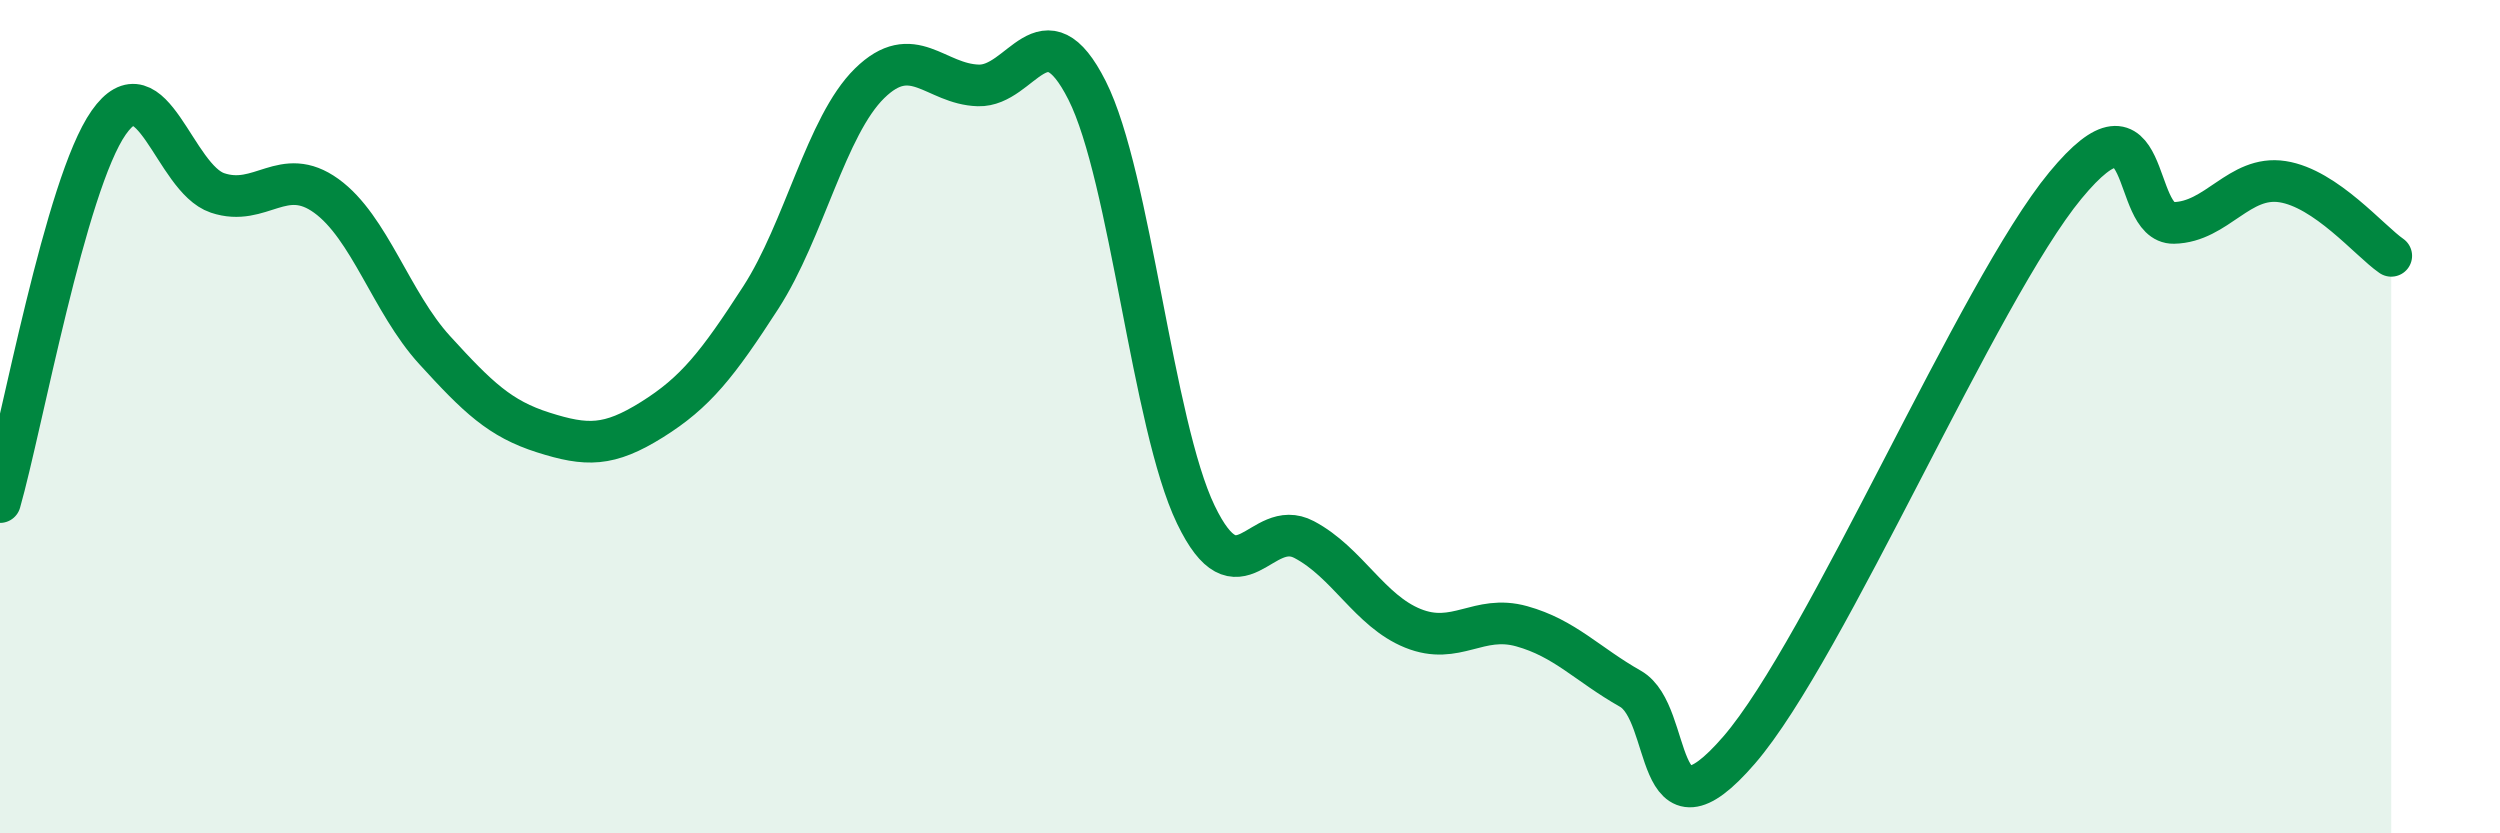
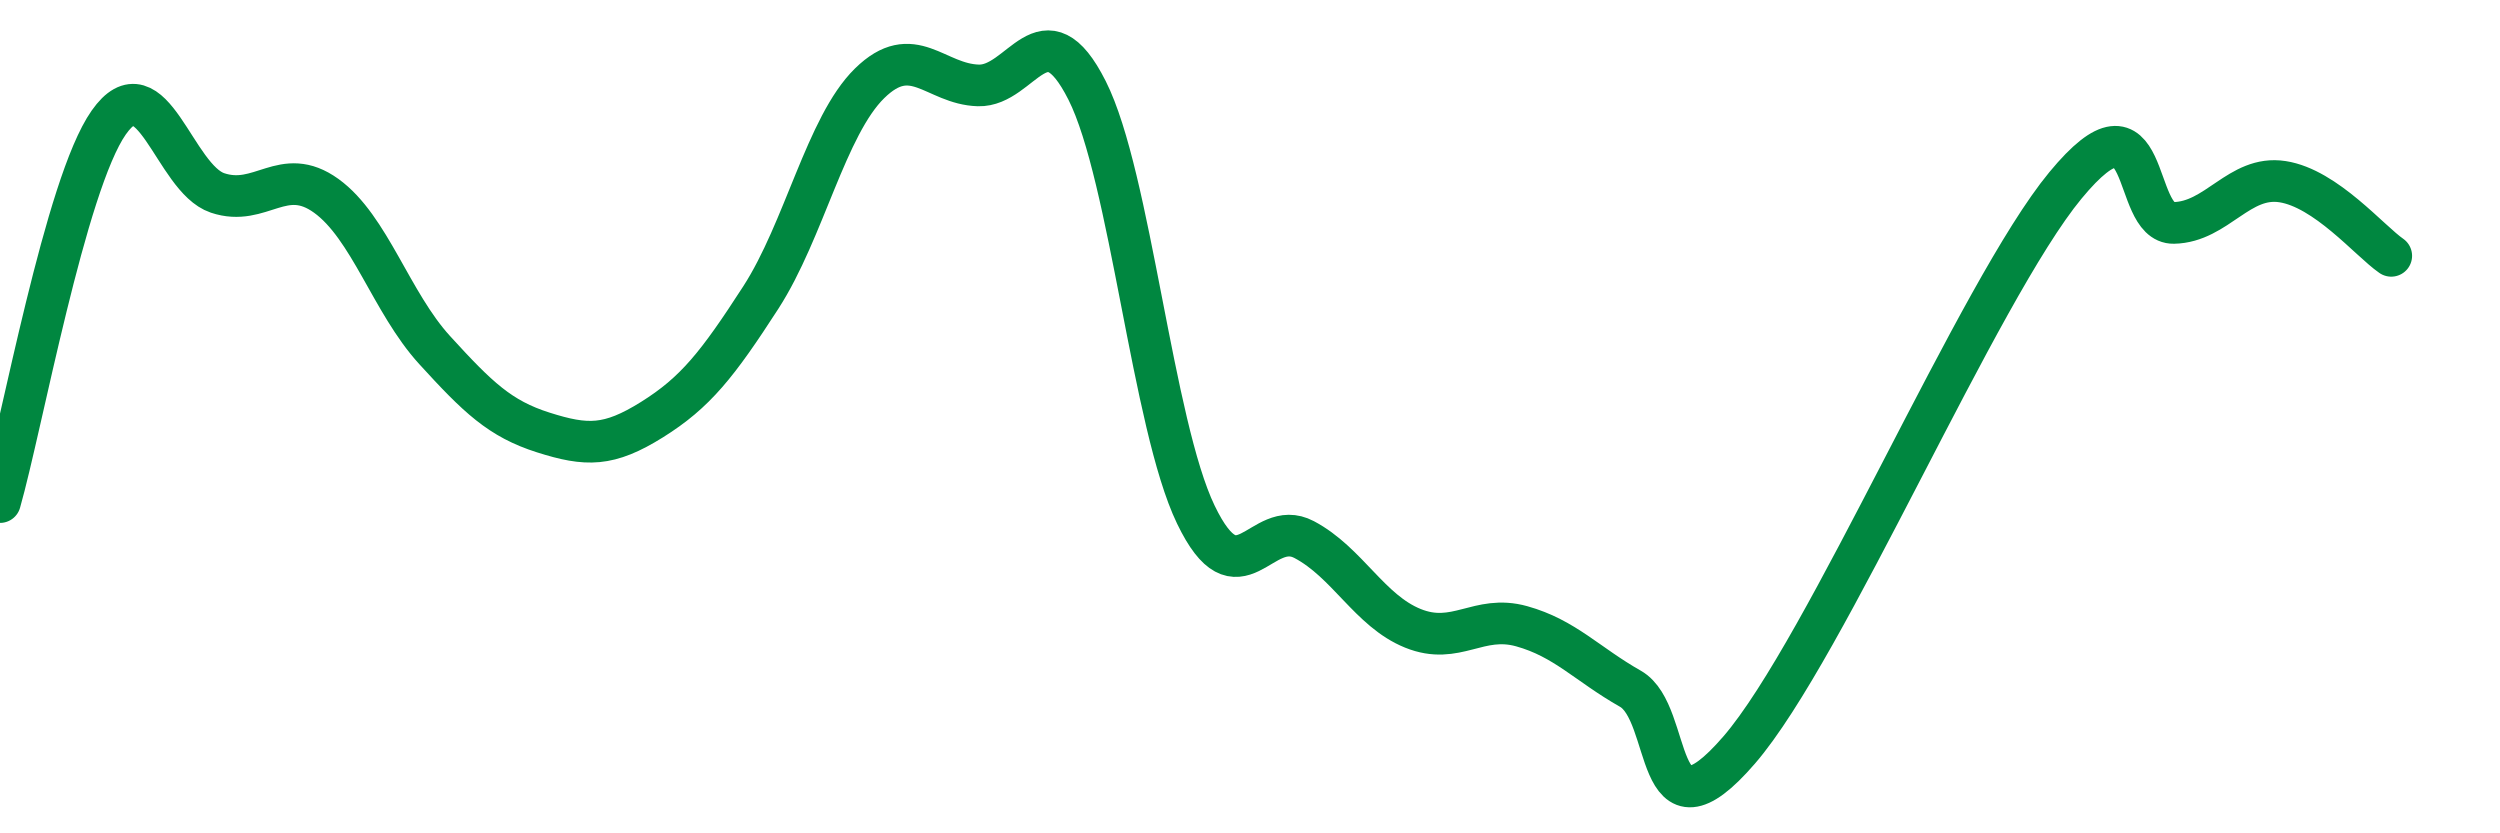
<svg xmlns="http://www.w3.org/2000/svg" width="60" height="20" viewBox="0 0 60 20">
-   <path d="M 0,12.05 C 0.52,10.23 1.57,4.42 2.61,2.94 C 3.65,1.46 4.18,4.28 5.22,4.63 C 6.26,4.98 6.79,3.95 7.83,4.7 C 8.87,5.45 9.39,7.26 10.43,8.4 C 11.47,9.54 12,10.05 13.04,10.38 C 14.08,10.71 14.61,10.72 15.65,10.07 C 16.69,9.42 17.22,8.75 18.26,7.14 C 19.3,5.53 19.83,3.02 20.87,2 C 21.91,0.98 22.44,2.02 23.48,2.05 C 24.52,2.08 25.05,0.11 26.09,2.17 C 27.13,4.23 27.66,10.19 28.7,12.35 C 29.74,14.51 30.26,12.4 31.3,12.95 C 32.34,13.5 32.87,14.66 33.91,15.08 C 34.95,15.5 35.48,14.74 36.52,15.03 C 37.56,15.32 38.09,15.94 39.13,16.53 C 40.17,17.12 39.65,20.42 41.74,18 C 43.83,15.58 47.48,6.98 49.57,4.45 C 51.66,1.92 51.13,5.37 52.17,5.35 C 53.21,5.33 53.74,4.2 54.78,4.36 C 55.82,4.52 56.87,5.78 57.39,6.14L57.39 20L0 20Z" fill="#008740" opacity="0.1" stroke-linecap="round" stroke-linejoin="round" />
  <path d="M 0,12.05 C 0.52,10.23 1.57,4.42 2.61,2.94 C 3.65,1.46 4.18,4.28 5.22,4.63 C 6.26,4.98 6.79,3.95 7.83,4.7 C 8.87,5.45 9.39,7.26 10.43,8.4 C 11.47,9.54 12,10.05 13.04,10.38 C 14.08,10.71 14.61,10.72 15.65,10.07 C 16.69,9.42 17.22,8.75 18.26,7.14 C 19.3,5.53 19.83,3.02 20.87,2 C 21.91,0.98 22.44,2.02 23.48,2.05 C 24.52,2.08 25.05,0.11 26.09,2.17 C 27.13,4.23 27.66,10.19 28.7,12.35 C 29.74,14.51 30.26,12.4 31.3,12.95 C 32.34,13.5 32.87,14.66 33.91,15.08 C 34.95,15.5 35.48,14.74 36.52,15.03 C 37.56,15.32 38.09,15.94 39.13,16.53 C 40.17,17.12 39.65,20.42 41.74,18 C 43.83,15.58 47.48,6.98 49.57,4.45 C 51.66,1.92 51.13,5.37 52.17,5.35 C 53.21,5.33 53.74,4.2 54.78,4.36 C 55.82,4.52 56.87,5.78 57.39,6.14" stroke="#008740" stroke-width="1" fill="none" stroke-linecap="round" stroke-linejoin="round" />
</svg>